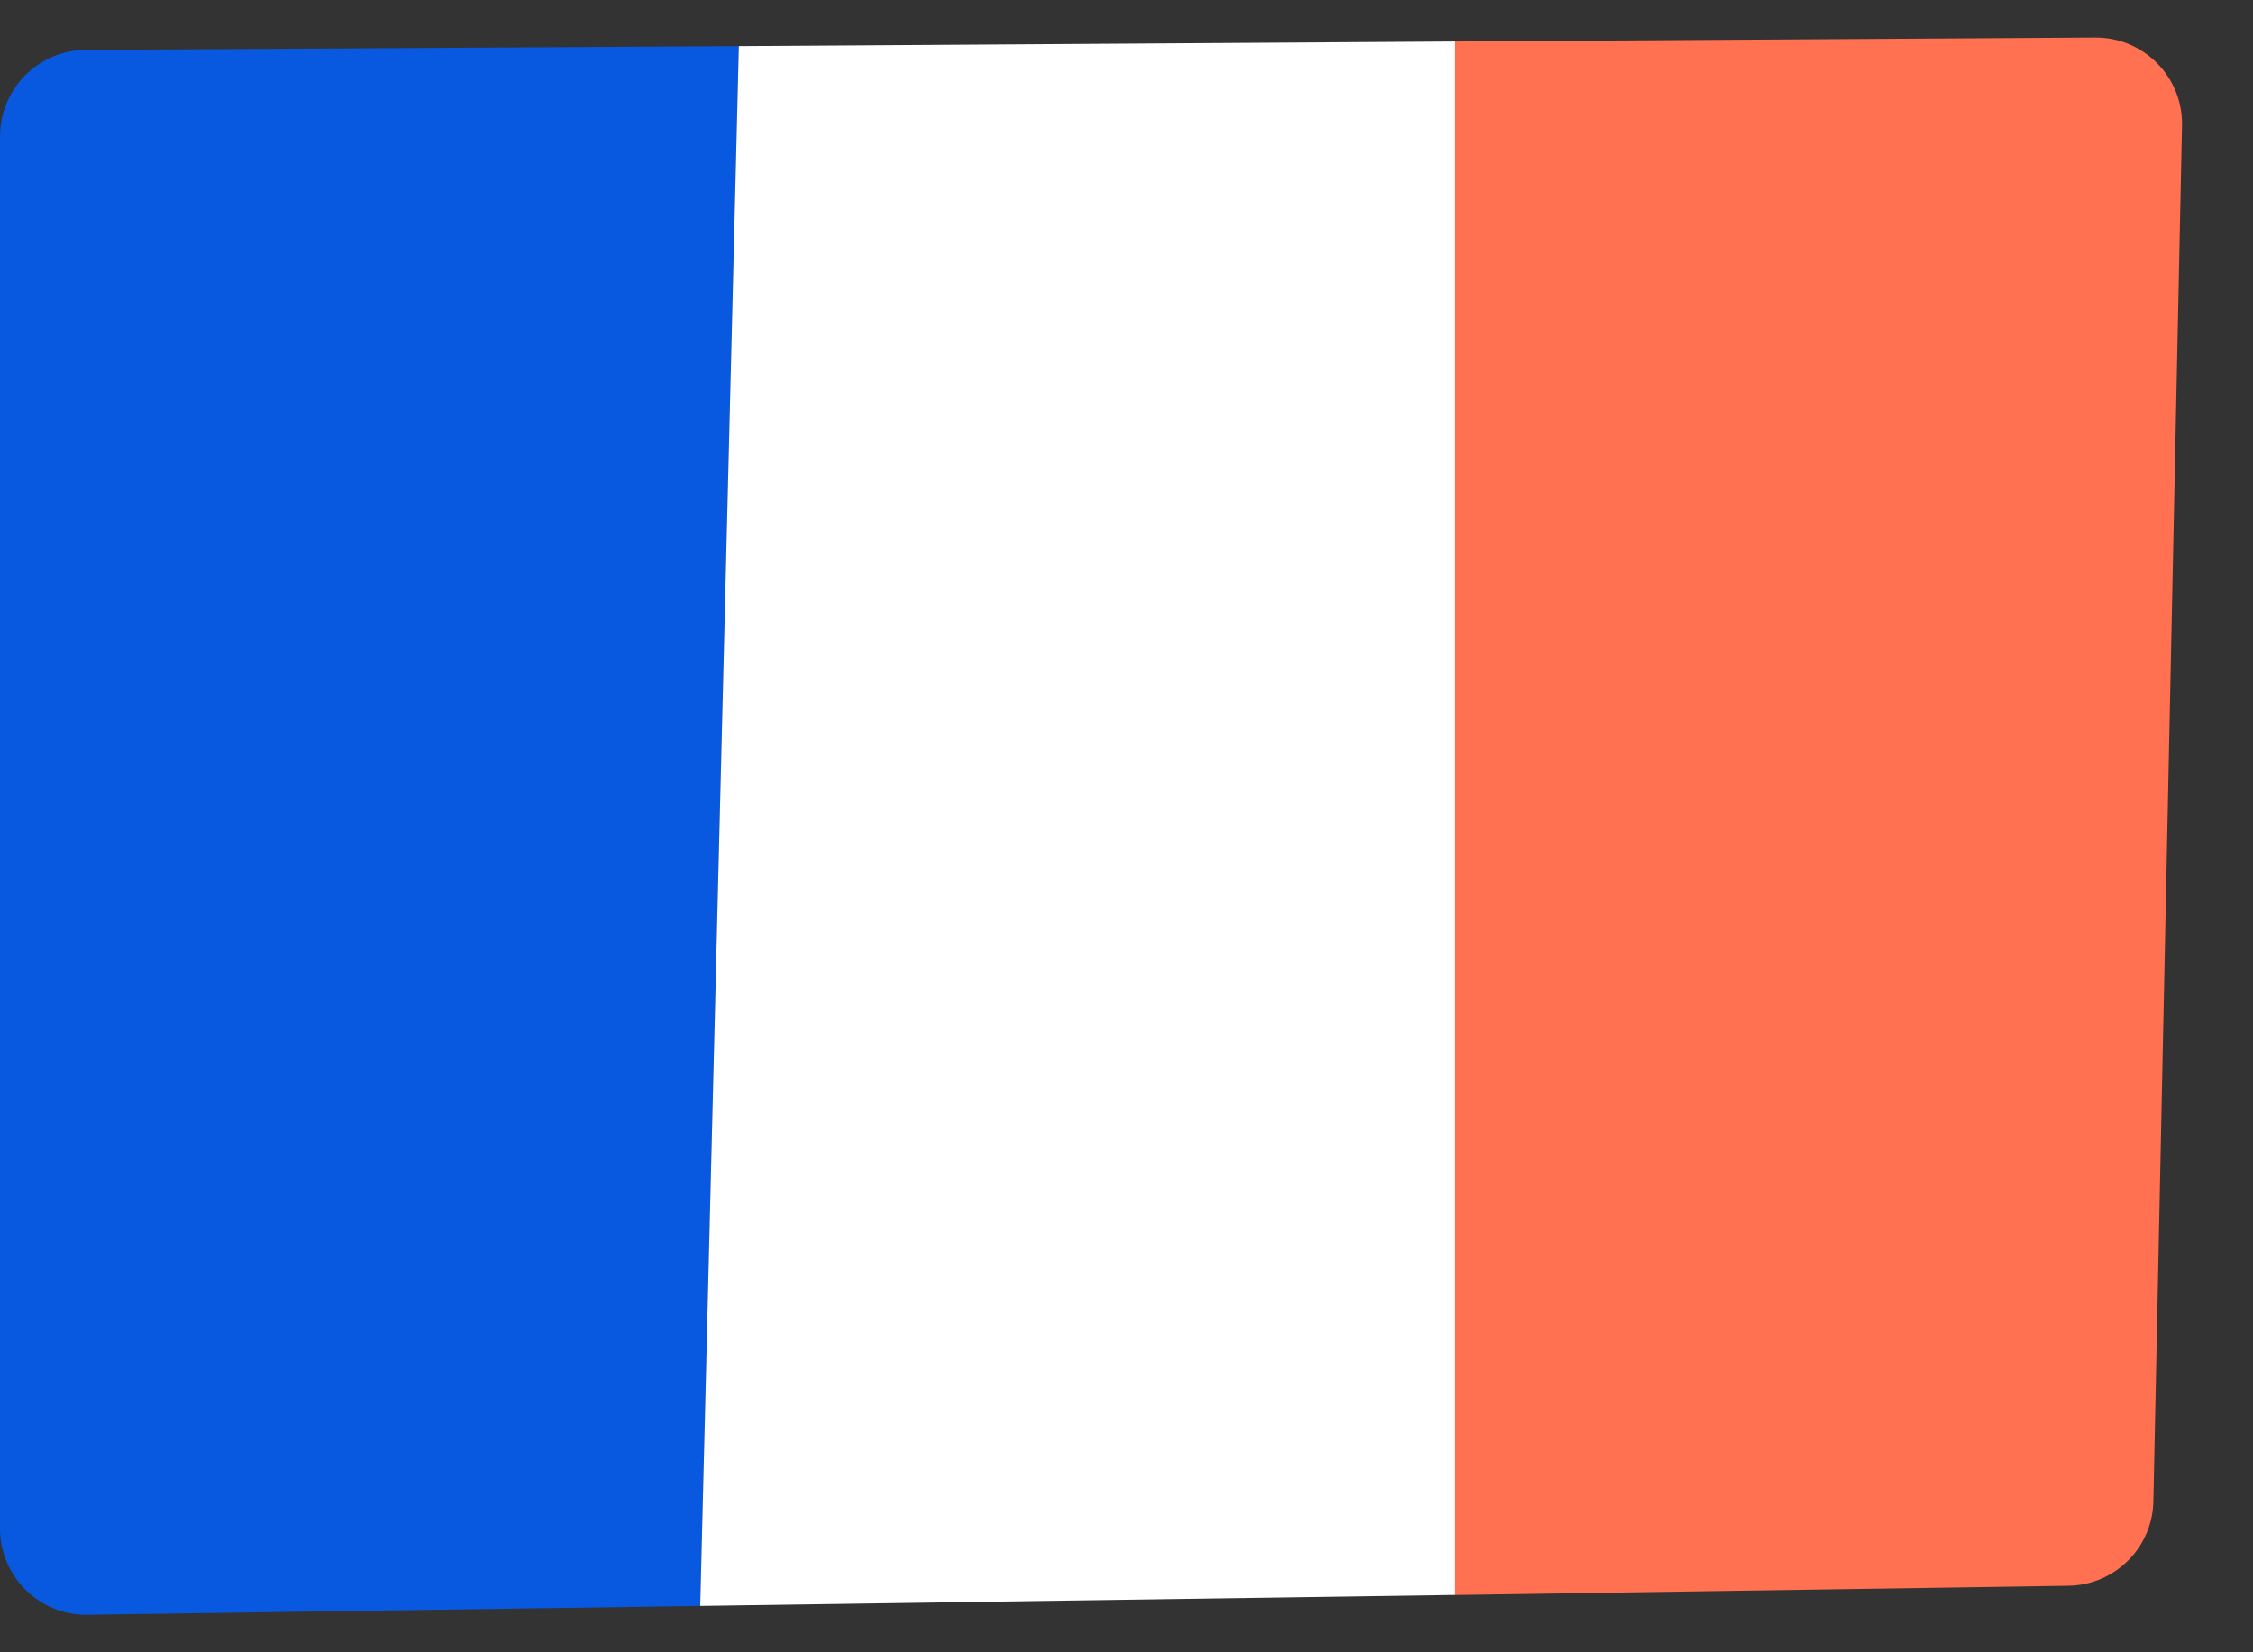
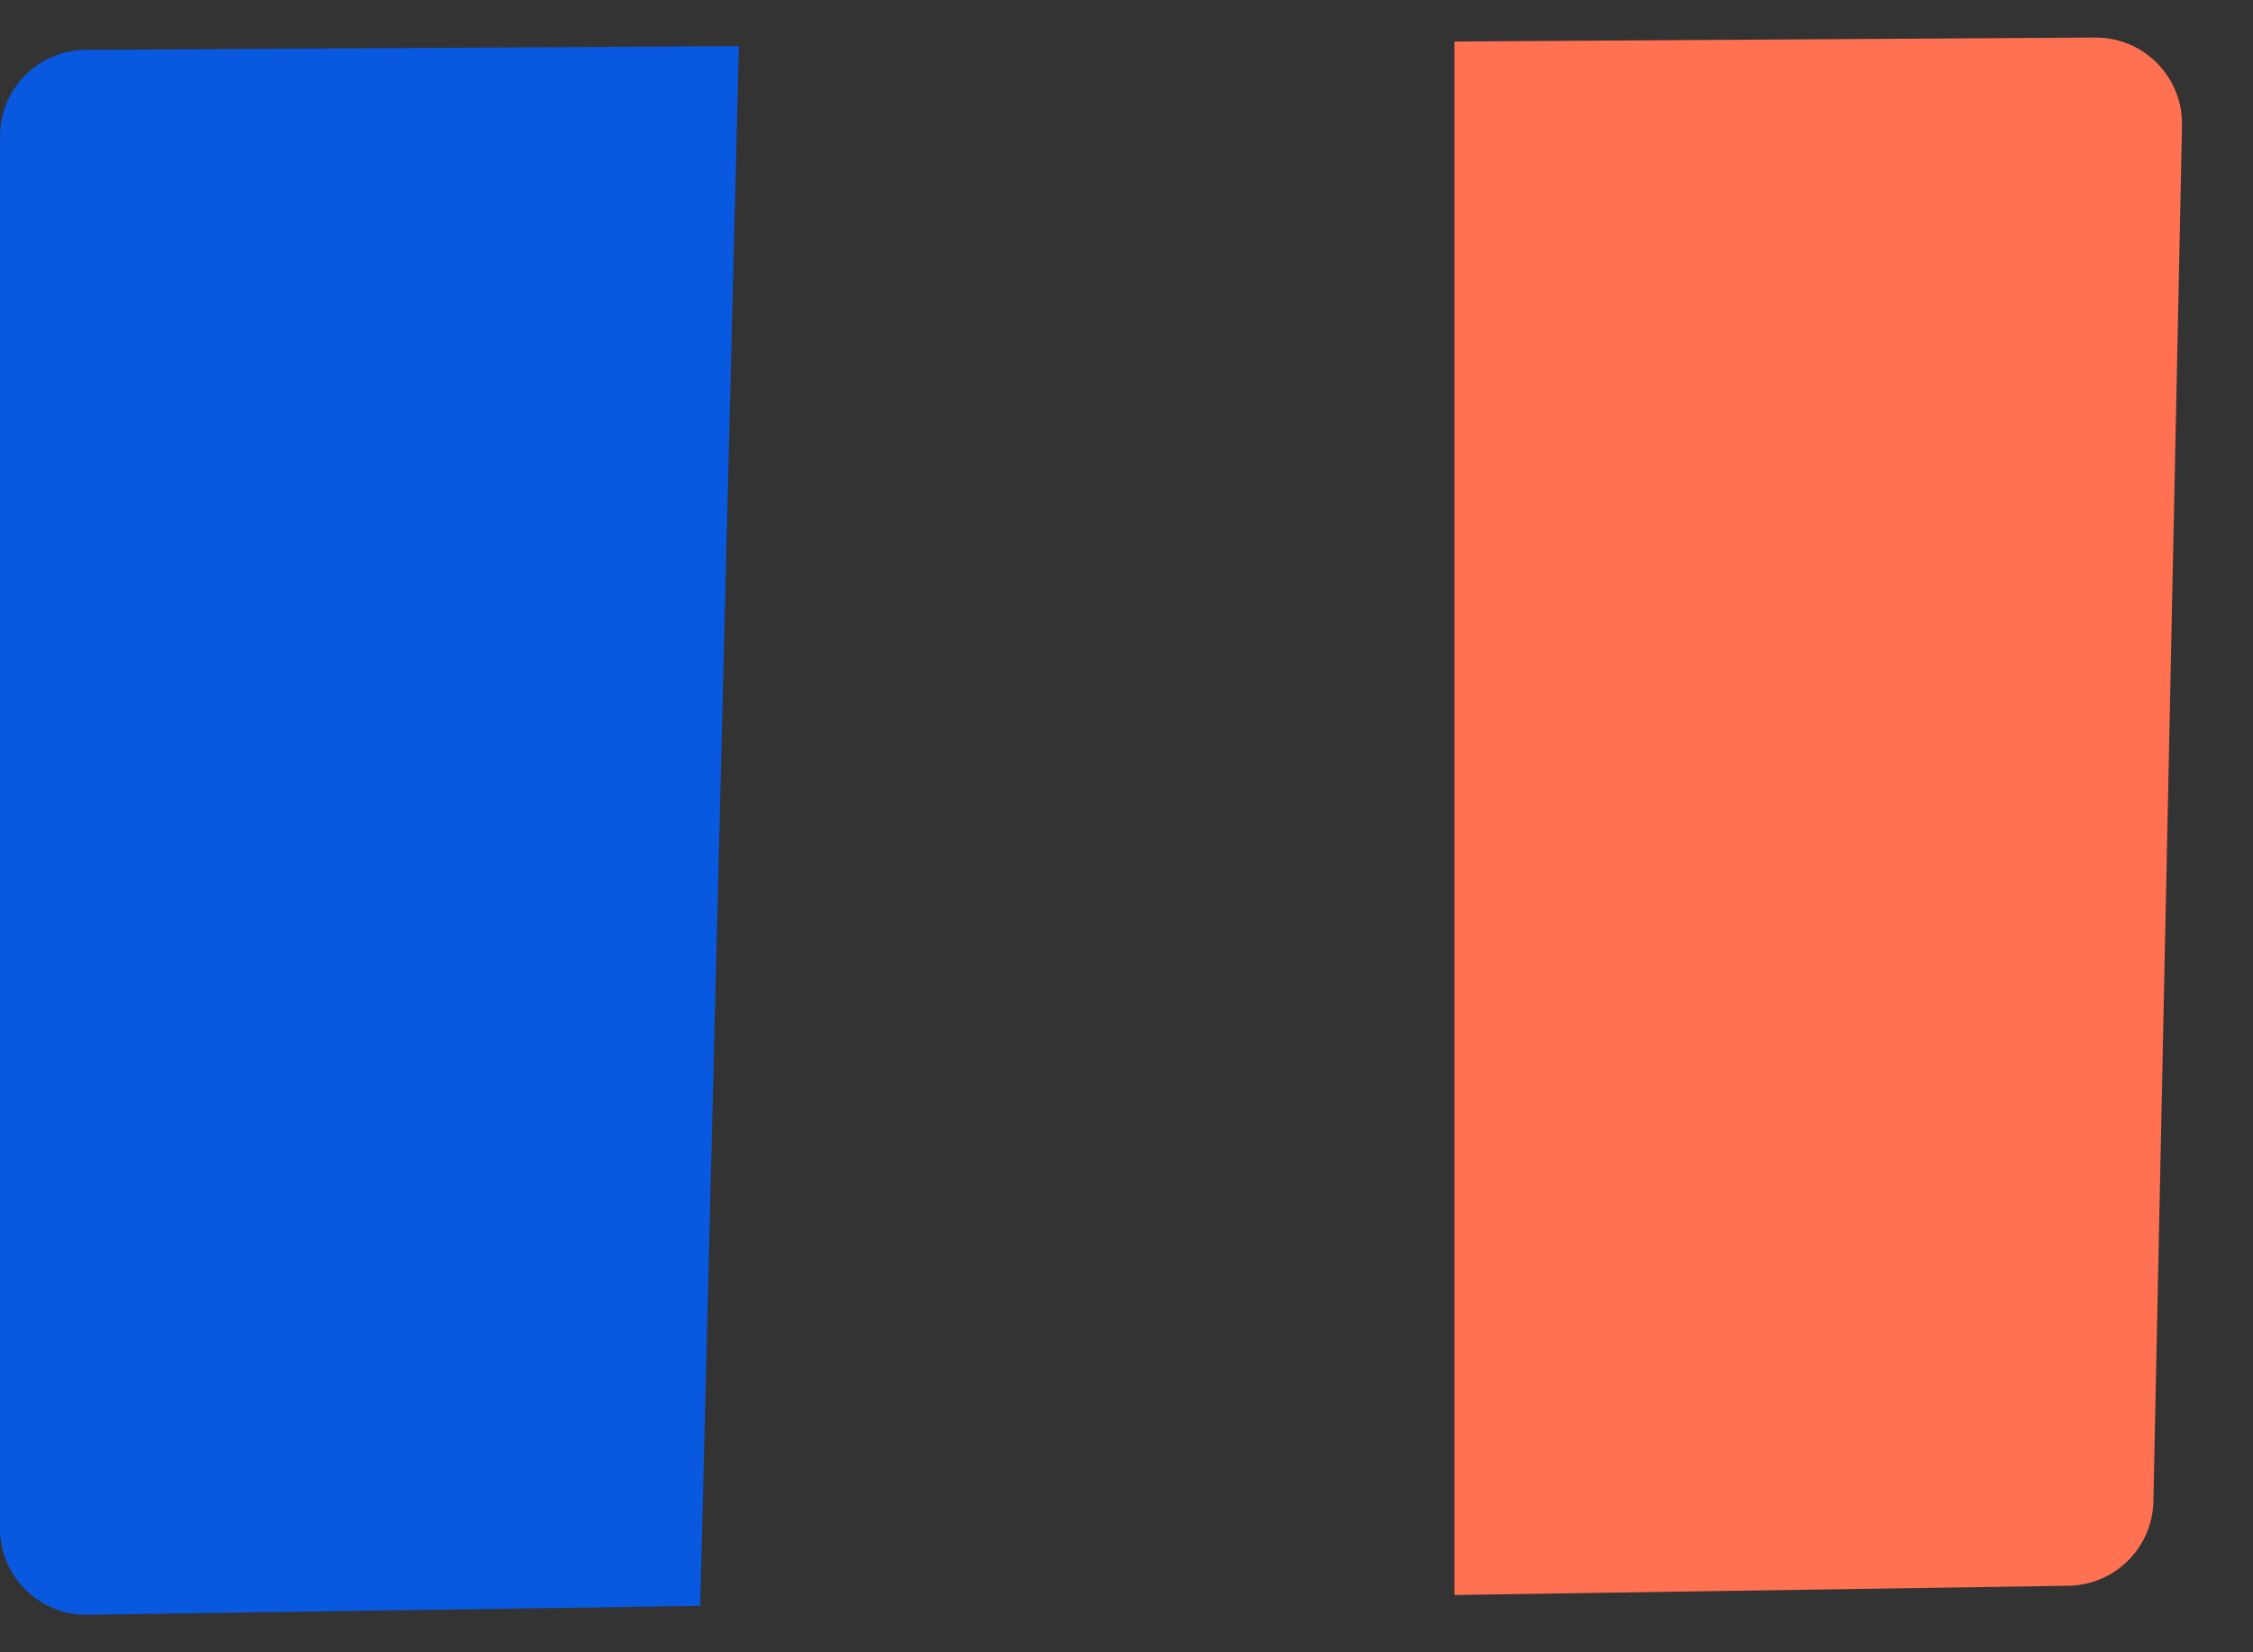
<svg xmlns="http://www.w3.org/2000/svg" width="30" height="22" viewBox="0 0 30 22" fill="none">
  <rect x="0" y="0" width="30" height="22" fill="#333333" stroke="none" />
  <path d="M0 1.814V20.351C0 20.992 0.525 21.51 1.166 21.5L9.324 21.382L9.838 0.614L1.143 0.664C0.511 0.668 0.001 1.182 0.001 1.814H0Z" fill="#0859E0" />
  <path d="M27.899 0.5L19.367 0.553V21.237L27.541 21.114C28.166 21.105 28.669 20.6 28.674 19.974L29.055 1.659C29.061 1.018 28.54 0.496 27.899 0.5H27.899Z" fill="#FF7150" />
-   <path d="M9.838 0.614L9.324 21.382L19.367 21.236V0.553L9.838 0.614Z" fill="white" />
</svg>